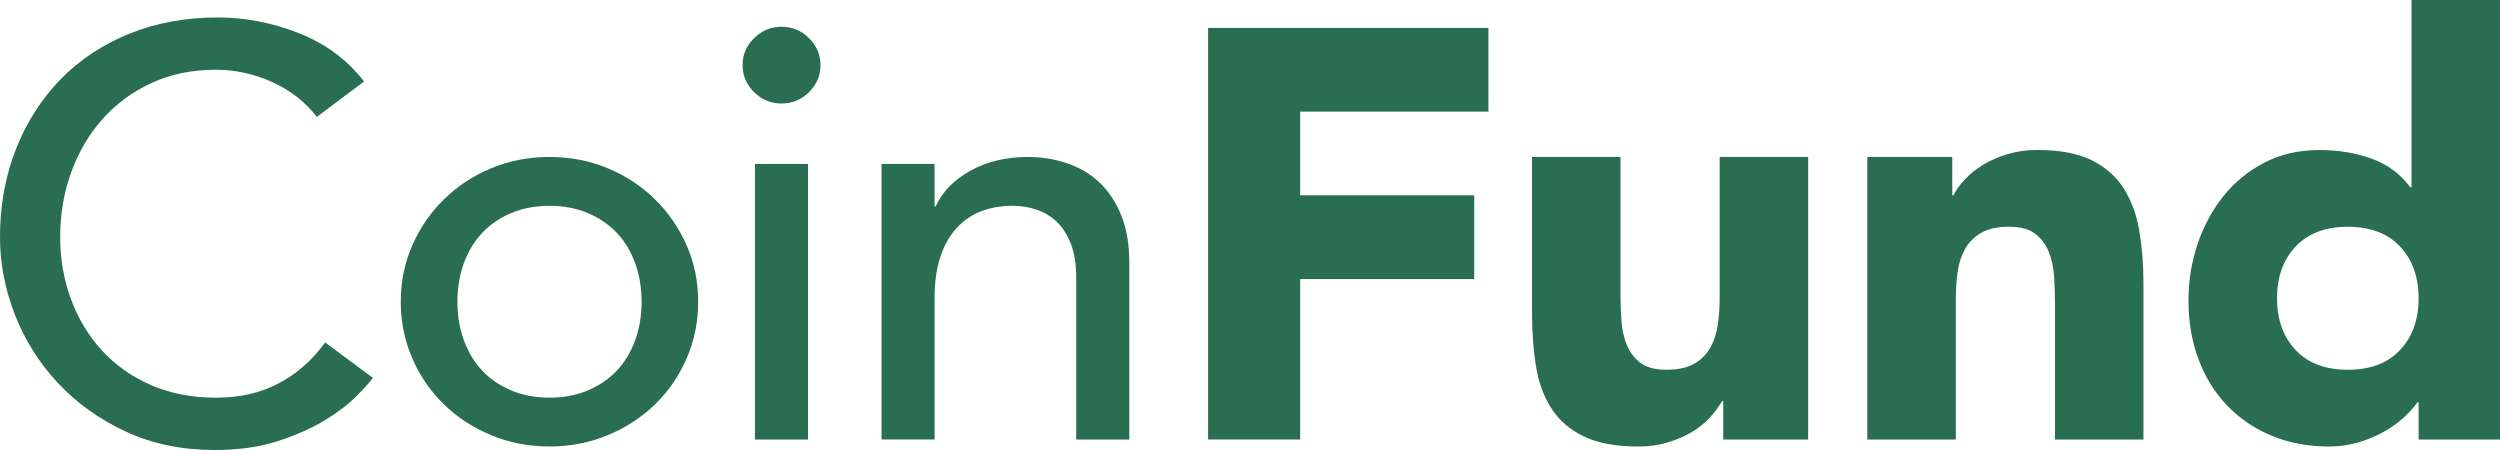
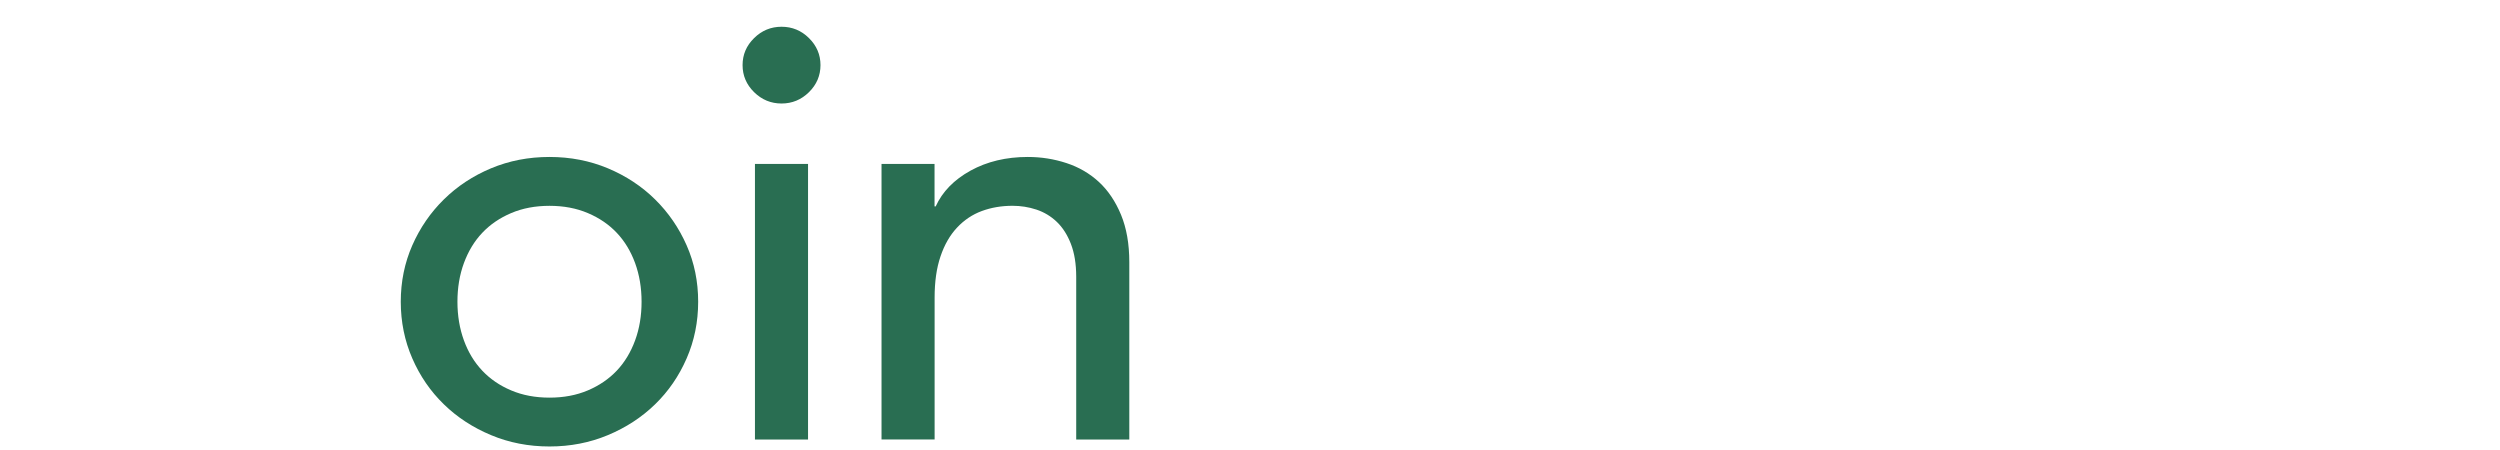
<svg xmlns="http://www.w3.org/2000/svg" width="200" height="36" viewBox="0 0 200 36" fill="none">
-   <path d="M25.348 9.348C24.405 8.138 23.207 7.208 21.761 6.557C20.312 5.906 18.817 5.579 17.278 5.579C15.389 5.579 13.682 5.928 12.156 6.625C10.629 7.322 9.323 8.275 8.237 9.486C7.151 10.696 6.311 12.115 5.712 13.741C5.113 15.37 4.815 17.113 4.815 18.974C4.815 20.71 5.098 22.355 5.665 23.905C6.233 25.454 7.049 26.821 8.119 27.998C9.19 29.178 10.496 30.107 12.038 30.789C13.58 31.47 15.327 31.813 17.278 31.813C19.23 31.813 20.88 31.424 22.329 30.651C23.775 29.878 25.003 28.789 26.012 27.396L29.834 30.232C29.583 30.575 29.142 31.061 28.512 31.696C27.883 32.332 27.048 32.968 26.012 33.604C24.972 34.24 23.722 34.799 22.258 35.279C20.793 35.759 19.102 36 17.182 36C14.539 36 12.156 35.505 10.031 34.512C7.905 33.518 6.097 32.216 4.601 30.605C3.106 28.994 1.964 27.172 1.179 25.14C0.391 23.11 0 21.056 0 18.977C0 16.434 0.425 14.086 1.275 11.931C2.125 9.776 3.314 7.918 4.84 6.349C6.366 4.784 8.2 3.568 10.341 2.7C12.482 1.832 14.839 1.397 17.421 1.397C19.624 1.397 21.786 1.816 23.911 2.654C26.037 3.491 27.774 4.778 29.127 6.515L25.351 9.351L25.348 9.348Z" fill="#296E52" />
  <path d="M32.062 24.139C32.062 22.528 32.37 21.024 32.984 19.627C33.598 18.23 34.439 17.007 35.51 15.953C36.58 14.898 37.84 14.07 39.285 13.464C40.731 12.859 42.288 12.557 43.958 12.557C45.627 12.557 47.184 12.859 48.63 13.464C50.076 14.07 51.336 14.898 52.406 15.953C53.476 17.007 54.317 18.233 54.931 19.627C55.546 21.021 55.853 22.528 55.853 24.139C55.853 25.75 55.546 27.263 54.931 28.672C54.317 30.084 53.476 31.307 52.406 32.346C51.336 33.386 50.076 34.208 48.63 34.81C47.181 35.416 45.624 35.718 43.958 35.718C42.292 35.718 40.731 35.416 39.285 34.81C37.836 34.205 36.577 33.386 35.51 32.346C34.439 31.307 33.598 30.084 32.984 28.672C32.37 27.263 32.062 25.75 32.062 24.139ZM36.595 24.139C36.595 25.255 36.769 26.285 37.113 27.232C37.458 28.18 37.948 28.984 38.578 29.65C39.208 30.317 39.977 30.846 40.892 31.231C41.804 31.619 42.828 31.811 43.961 31.811C45.093 31.811 46.117 31.619 47.029 31.231C47.941 30.843 48.714 30.317 49.344 29.65C49.974 28.984 50.461 28.177 50.808 27.232C51.156 26.288 51.326 25.255 51.326 24.139C51.326 23.023 51.153 21.993 50.808 21.045C50.461 20.101 49.974 19.294 49.344 18.628C48.714 17.961 47.944 17.435 47.029 17.047C46.117 16.659 45.093 16.466 43.961 16.466C42.828 16.466 41.804 16.659 40.892 17.047C39.98 17.435 39.208 17.961 38.578 18.628C37.948 19.294 37.461 20.101 37.113 21.045C36.766 21.99 36.595 23.023 36.595 24.139Z" fill="#296E52" />
  <path d="M59.406 5.209C59.406 4.371 59.713 3.65 60.328 3.048C60.942 2.442 61.674 2.14 62.524 2.14C63.374 2.14 64.107 2.442 64.718 3.048C65.332 3.653 65.639 4.374 65.639 5.209C65.639 6.043 65.332 6.768 64.718 7.373C64.103 7.978 63.371 8.281 62.524 8.281C61.677 8.281 60.942 7.978 60.328 7.373C59.713 6.768 59.406 6.046 59.406 5.209ZM60.396 13.117H64.643V35.162H60.396V13.117Z" fill="#296E52" />
  <path d="M70.516 13.116H74.763V16.512H74.856C75.39 15.335 76.321 14.382 77.642 13.651C78.964 12.924 80.49 12.557 82.222 12.557C83.292 12.557 84.322 12.719 85.315 13.046C86.308 13.37 87.17 13.874 87.912 14.556C88.65 15.238 89.24 16.115 89.683 17.185C90.124 18.255 90.344 19.517 90.344 20.975V35.162H86.097V22.14C86.097 21.116 85.954 20.241 85.672 19.511C85.389 18.783 85.011 18.193 84.539 17.744C84.068 17.295 83.525 16.971 82.91 16.766C82.296 16.564 81.66 16.463 80.999 16.463C80.118 16.463 79.299 16.604 78.545 16.882C77.791 17.16 77.13 17.603 76.563 18.209C75.995 18.814 75.554 19.581 75.241 20.511C74.924 21.44 74.769 22.54 74.769 23.812V35.159H70.522V13.116H70.516Z" fill="#296E52" />
-   <path d="M96.652 2.231H119.074V8.929H104.014V15.626H117.938V22.324H104.014V35.159H96.648V2.231H96.652Z" fill="#296E52" />
-   <path d="M144.656 35.162H137.858V32.093H137.765C137.514 32.527 137.191 32.961 136.797 33.395C136.403 33.829 135.925 34.217 135.358 34.556C134.79 34.899 134.144 35.177 133.421 35.394C132.699 35.611 131.911 35.721 131.06 35.721C129.267 35.721 127.812 35.449 126.695 34.908C125.578 34.367 124.713 33.615 124.098 32.652C123.484 31.692 123.074 30.558 122.87 29.256C122.665 27.954 122.562 26.541 122.562 25.022V12.557H129.642V23.625C129.642 24.276 129.667 24.952 129.714 25.649C129.76 26.346 129.903 26.991 130.139 27.578C130.375 28.168 130.738 28.648 131.225 29.02C131.712 29.393 132.413 29.58 133.325 29.58C134.237 29.58 134.979 29.418 135.544 29.091C136.111 28.764 136.543 28.333 136.84 27.789C137.138 27.248 137.337 26.633 137.43 25.951C137.523 25.27 137.573 24.558 137.573 23.812V12.557H144.653V35.162H144.656Z" fill="#296E52" />
-   <path d="M149.383 12.557H156.181V15.627H156.274C156.494 15.192 156.807 14.758 157.217 14.324C157.626 13.89 158.114 13.502 158.681 13.163C159.249 12.82 159.891 12.542 160.617 12.325C161.34 12.108 162.128 11.998 162.978 11.998C164.772 11.998 166.22 12.27 167.322 12.811C168.423 13.355 169.28 14.107 169.894 15.067C170.508 16.03 170.924 17.161 171.144 18.463C171.365 19.765 171.476 21.178 171.476 22.697V35.163H164.396V24.094C164.396 23.443 164.371 22.767 164.325 22.07C164.278 21.373 164.136 20.728 163.9 20.141C163.664 19.551 163.301 19.072 162.814 18.699C162.327 18.326 161.626 18.139 160.713 18.139C159.801 18.139 159.06 18.301 158.495 18.628C157.927 18.955 157.496 19.389 157.198 19.93C156.897 20.475 156.702 21.086 156.609 21.768C156.516 22.449 156.466 23.162 156.466 23.907V35.163H149.386V12.557H149.383Z" fill="#296E52" />
-   <path d="M200.004 35.162H193.489V32.185H193.396C193.113 32.589 192.741 32.998 192.285 33.417C191.829 33.836 191.292 34.215 190.681 34.557C190.067 34.9 189.39 35.178 188.652 35.395C187.913 35.612 187.15 35.722 186.362 35.722C184.662 35.722 183.12 35.434 181.736 34.86C180.352 34.285 179.164 33.481 178.172 32.442C177.179 31.403 176.415 30.171 175.882 28.743C175.345 27.319 175.078 25.751 175.078 24.045C175.078 22.464 175.32 20.951 175.81 19.512C176.298 18.069 176.989 16.791 177.886 15.675C178.783 14.559 179.875 13.667 181.169 13.001C182.459 12.334 183.92 12.001 185.559 12.001C187.038 12.001 188.416 12.227 189.688 12.677C190.963 13.126 192.009 13.893 192.828 14.978H192.921V0H200.001V35.162H200.004ZM193.489 23.861C193.489 22.156 192.992 20.777 192.003 19.723C191.01 18.668 189.62 18.142 187.826 18.142C186.033 18.142 184.64 18.671 183.647 19.723C182.655 20.777 182.161 22.156 182.161 23.861C182.161 25.567 182.658 26.946 183.647 28C184.64 29.055 186.03 29.581 187.826 29.581C189.623 29.581 191.013 29.055 192.003 28C192.995 26.946 193.489 25.567 193.489 23.861Z" fill="#296E52" />
</svg>